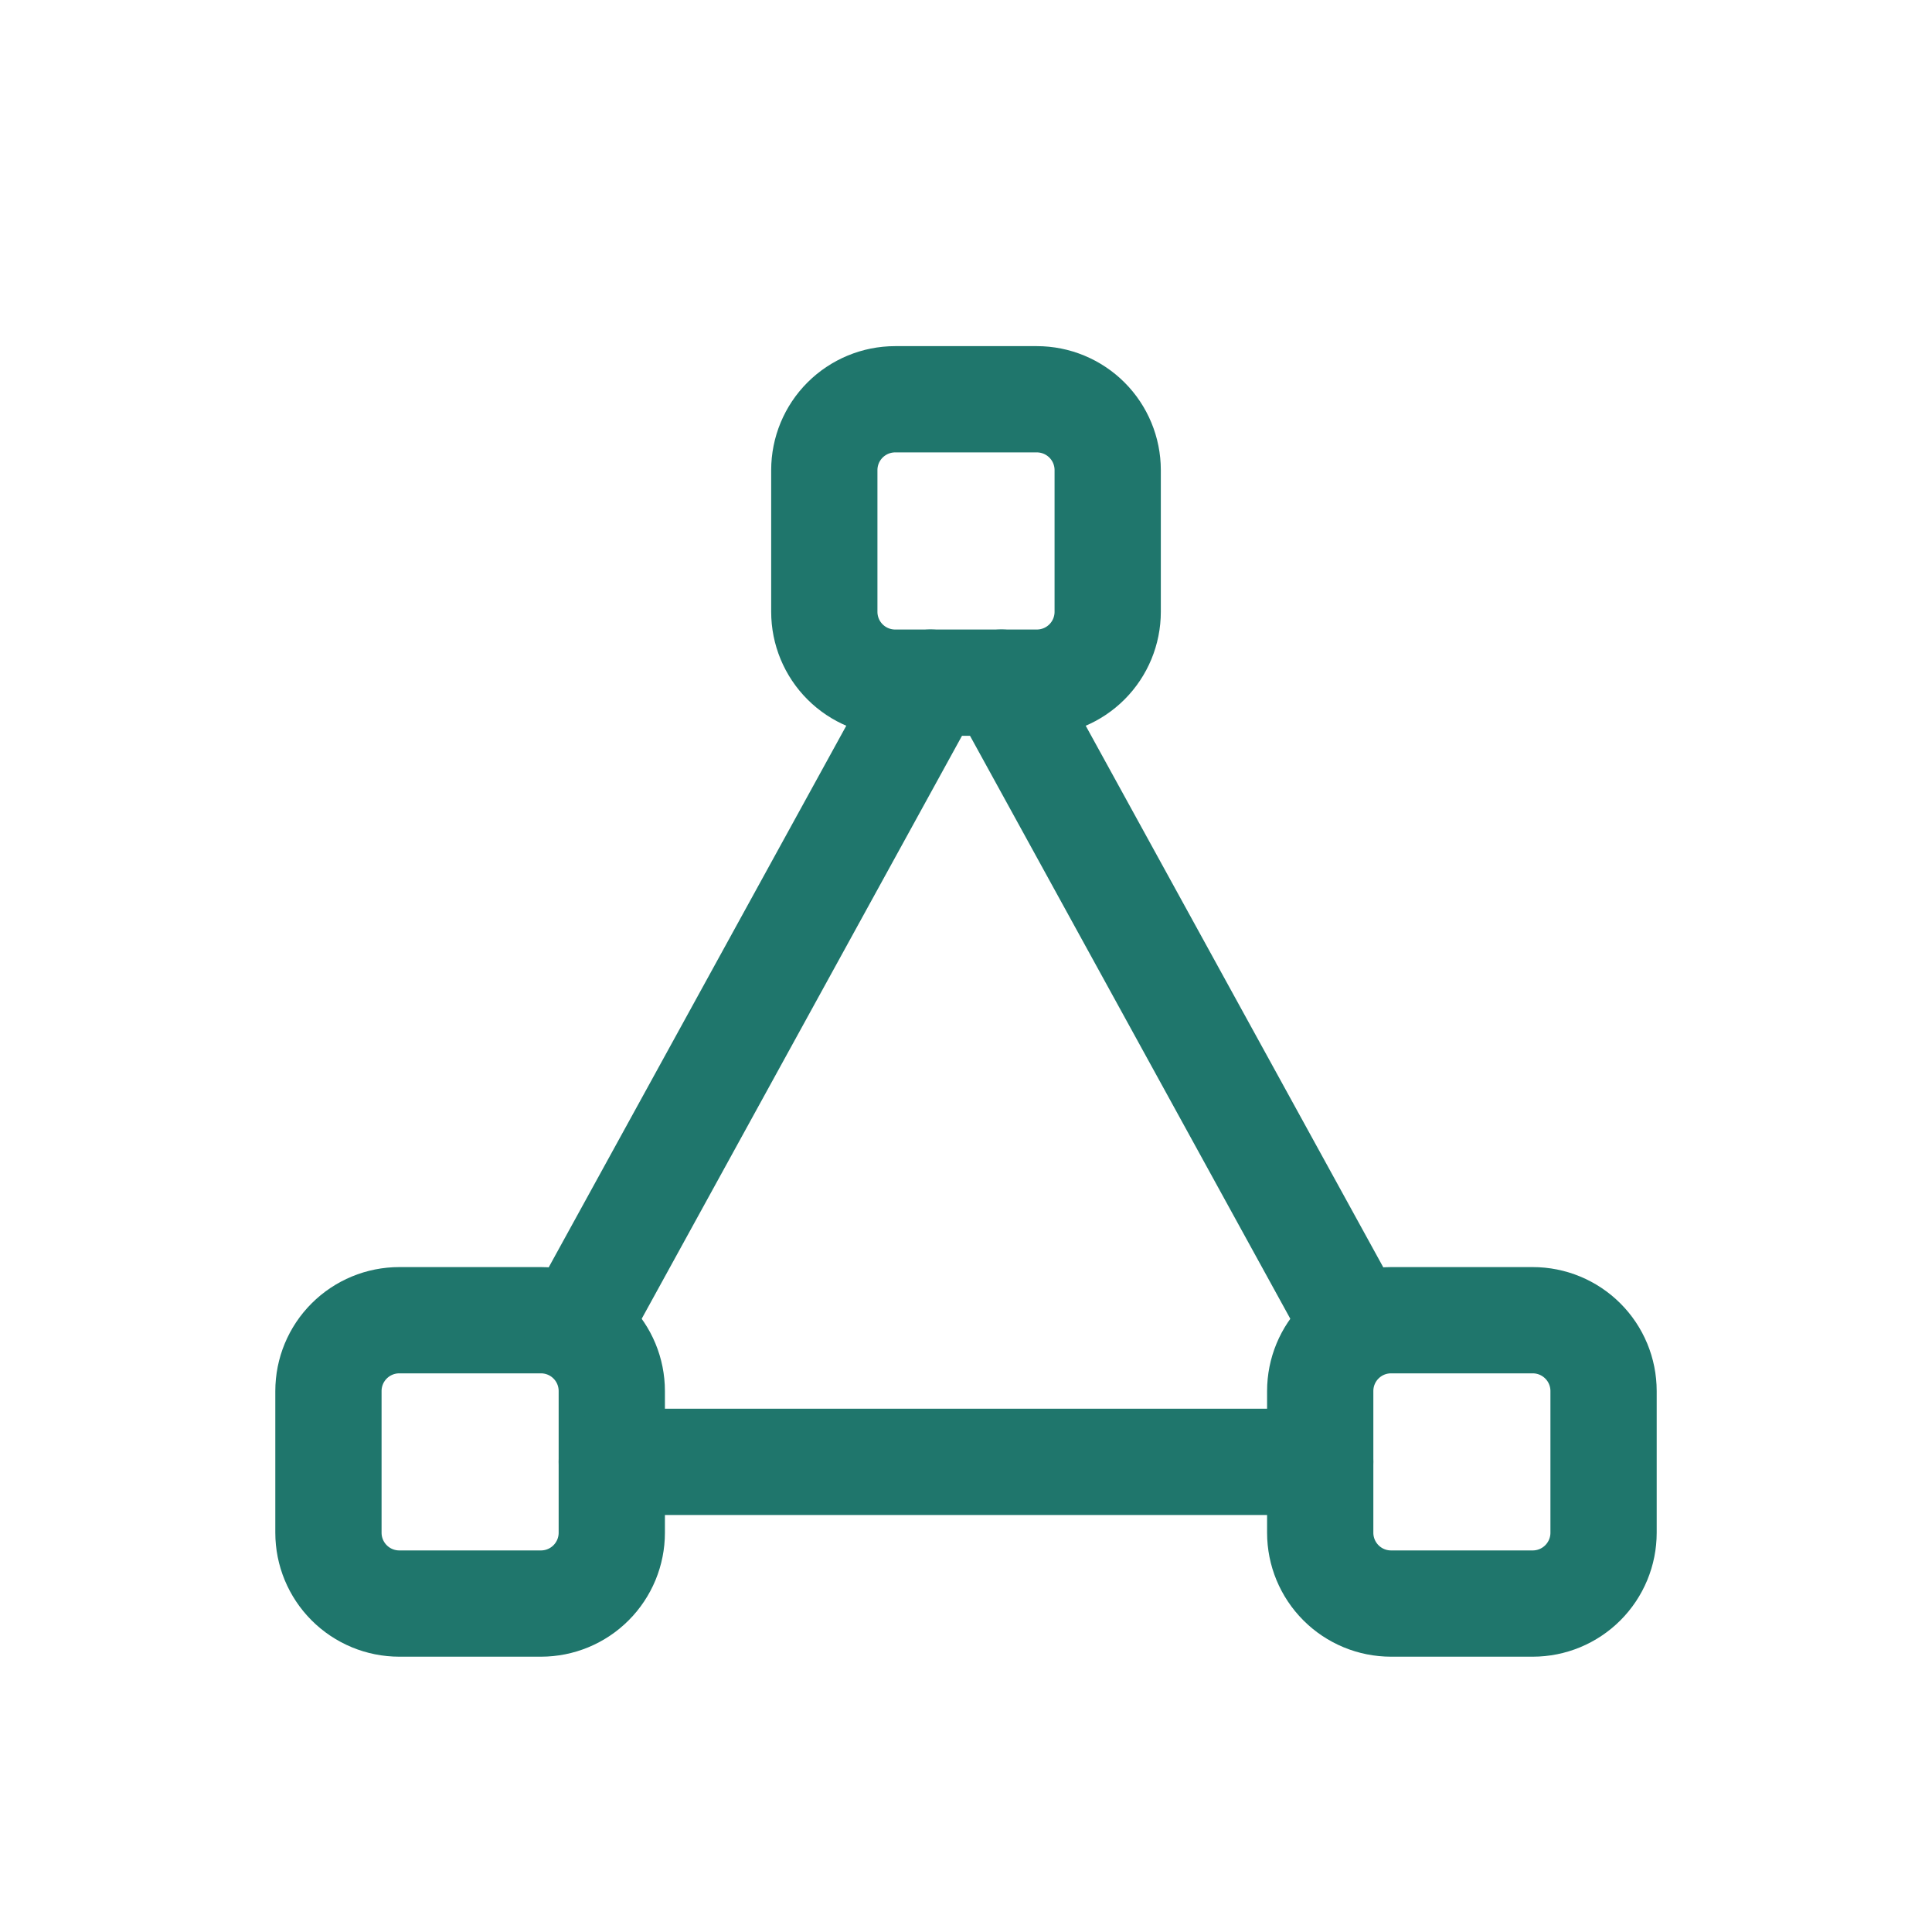
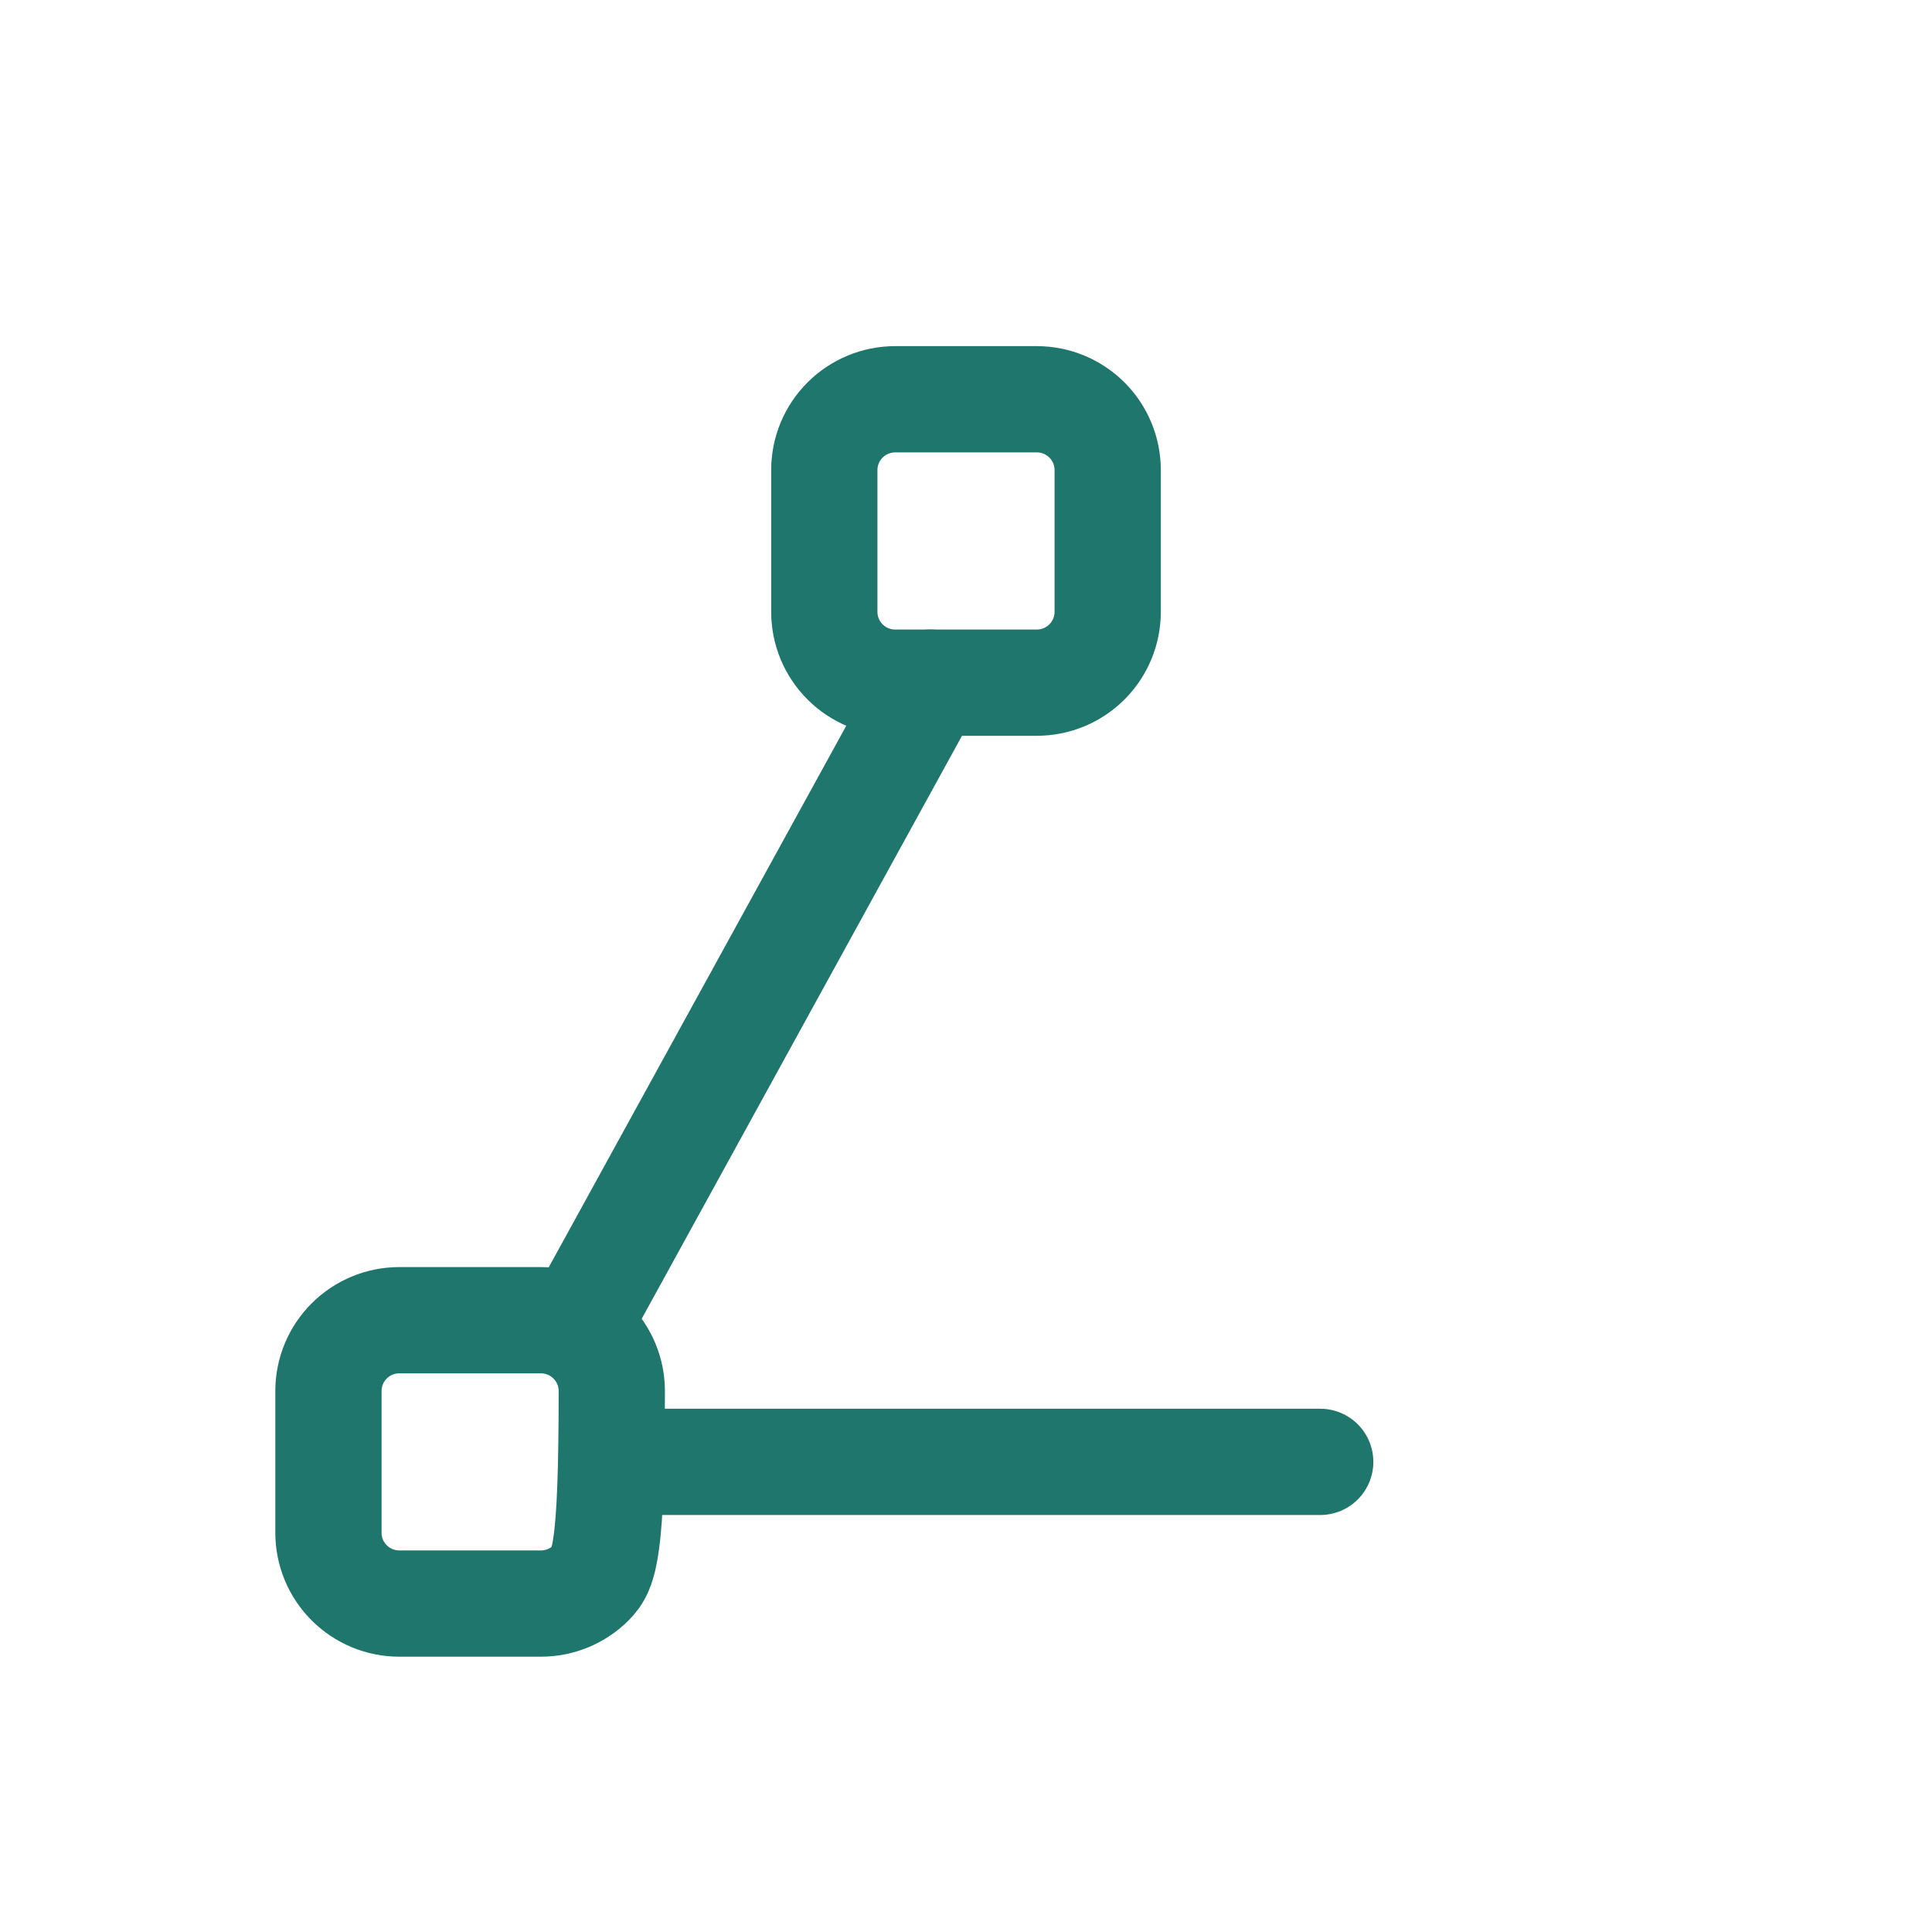
<svg xmlns="http://www.w3.org/2000/svg" width="50" height="50" viewBox="0 0 50 50" fill="none">
  <g clip-path="url(#clip0_12_2)">
    <path d="M21.333 12.167C21.333 11.68 21.526 11.214 21.87 10.87C22.214 10.527 22.68 10.333 23.167 10.333H26.833C27.32 10.333 27.786 10.527 28.13 10.87C28.474 11.214 28.667 11.68 28.667 12.167V15.833C28.667 16.32 28.474 16.786 28.13 17.13C27.786 17.474 27.32 17.667 26.833 17.667H23.167C22.68 17.667 22.214 17.474 21.87 17.13C21.526 16.786 21.333 16.32 21.333 15.833V12.167Z" stroke="#1F766C" stroke-width="2.75" stroke-linecap="round" stroke-linejoin="round" />
-     <path d="M8.5 36C8.5 35.514 8.693 35.047 9.037 34.704C9.381 34.36 9.847 34.167 10.333 34.167H14C14.486 34.167 14.953 34.36 15.296 34.704C15.64 35.047 15.833 35.514 15.833 36V39.667C15.833 40.153 15.64 40.619 15.296 40.963C14.953 41.307 14.486 41.5 14 41.5H10.333C9.847 41.5 9.381 41.307 9.037 40.963C8.693 40.619 8.5 40.153 8.5 39.667V36Z" stroke="#1F766C" stroke-width="2.75" stroke-linecap="round" stroke-linejoin="round" />
-     <path d="M34.167 36C34.167 35.514 34.36 35.047 34.704 34.704C35.047 34.36 35.514 34.167 36 34.167H39.667C40.153 34.167 40.619 34.36 40.963 34.704C41.307 35.047 41.5 35.514 41.5 36V39.667C41.5 40.153 41.307 40.619 40.963 40.963C40.619 41.307 40.153 41.5 39.667 41.5H36C35.514 41.5 35.047 41.307 34.704 40.963C34.36 40.619 34.167 40.153 34.167 39.667V36Z" stroke="#1F766C" stroke-width="2.75" stroke-linecap="round" stroke-linejoin="round" />
+     <path d="M8.5 36C8.5 35.514 8.693 35.047 9.037 34.704C9.381 34.36 9.847 34.167 10.333 34.167H14C14.486 34.167 14.953 34.36 15.296 34.704C15.64 35.047 15.833 35.514 15.833 36C15.833 40.153 15.64 40.619 15.296 40.963C14.953 41.307 14.486 41.5 14 41.5H10.333C9.847 41.5 9.381 41.307 9.037 40.963C8.693 40.619 8.5 40.153 8.5 39.667V36Z" stroke="#1F766C" stroke-width="2.75" stroke-linecap="round" stroke-linejoin="round" />
    <path d="M14.917 34.35L24.083 17.667" stroke="#1F766C" stroke-width="2.75" stroke-linecap="round" stroke-linejoin="round" />
-     <path d="M35.083 34.35L25.917 17.667" stroke="#1F766C" stroke-width="2.75" stroke-linecap="round" stroke-linejoin="round" />
    <path d="M15.833 37.833H34.167" stroke="#1F766C" stroke-width="2.75" stroke-linecap="round" stroke-linejoin="round" />
  </g>
  <defs>
    <clipPath id="clip0_12_2">
      <rect width="44" height="44" fill="white" transform="translate(3 3)" />
    </clipPath>
  </defs>
</svg>